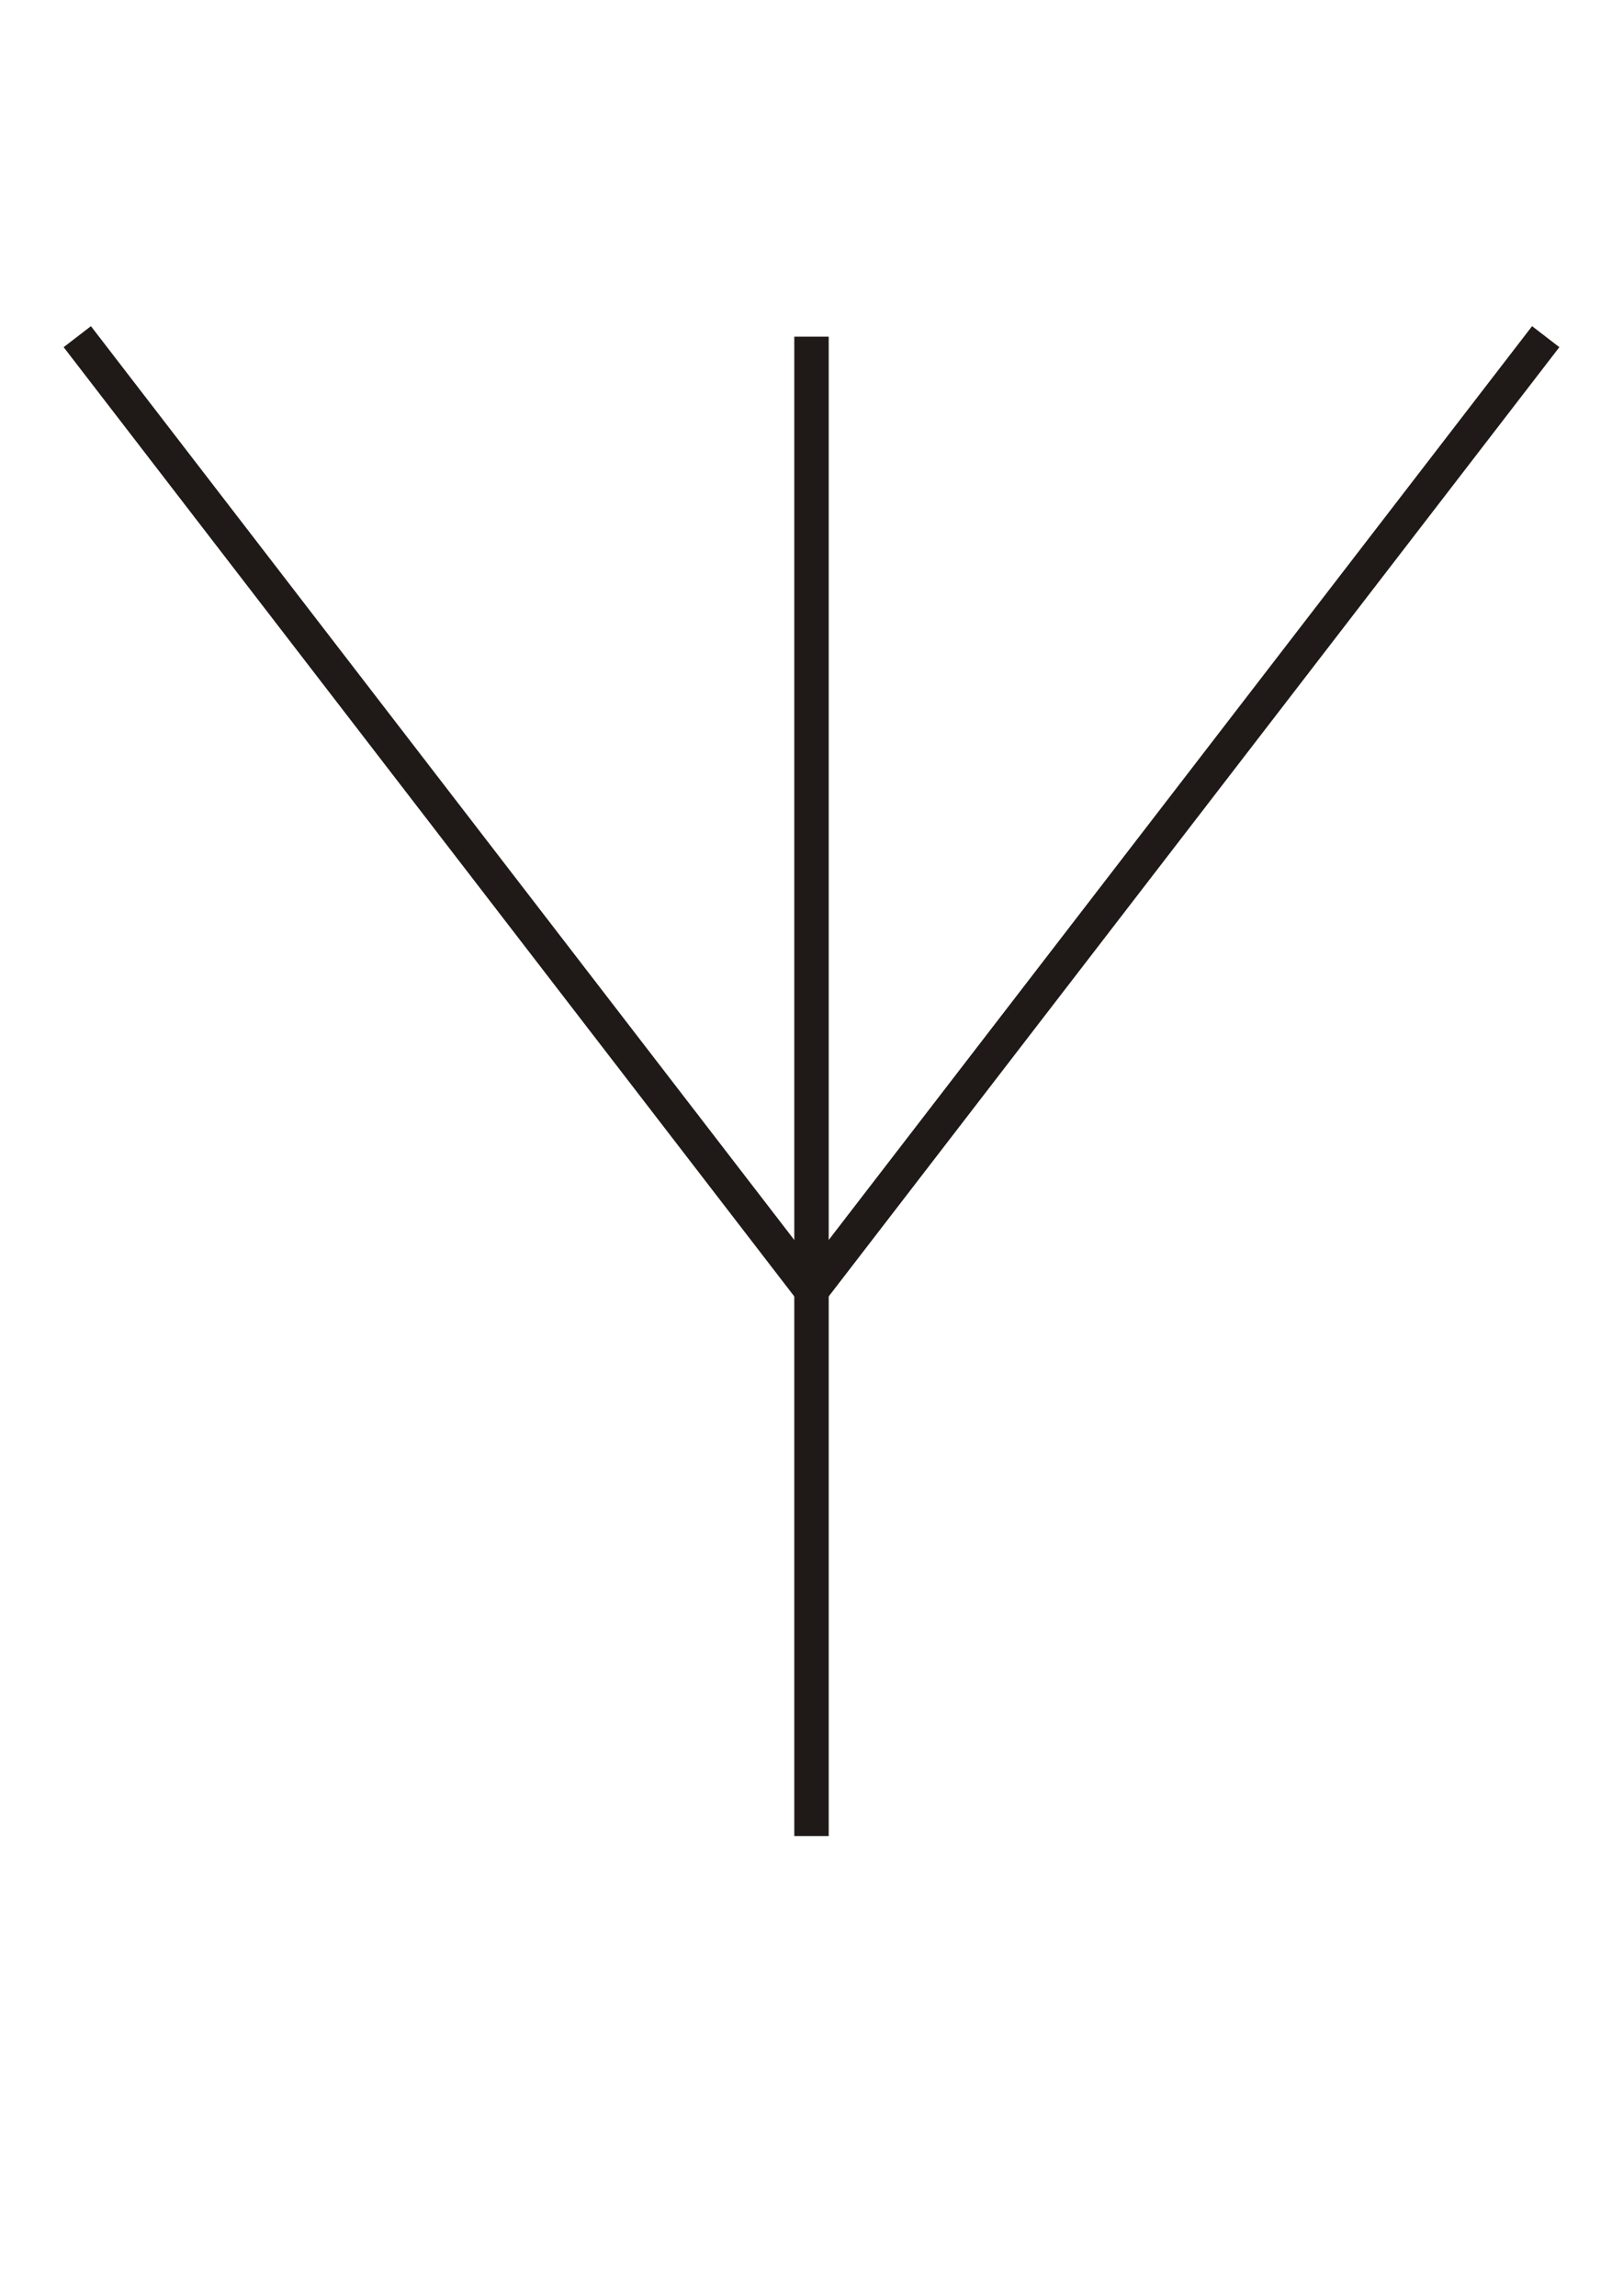
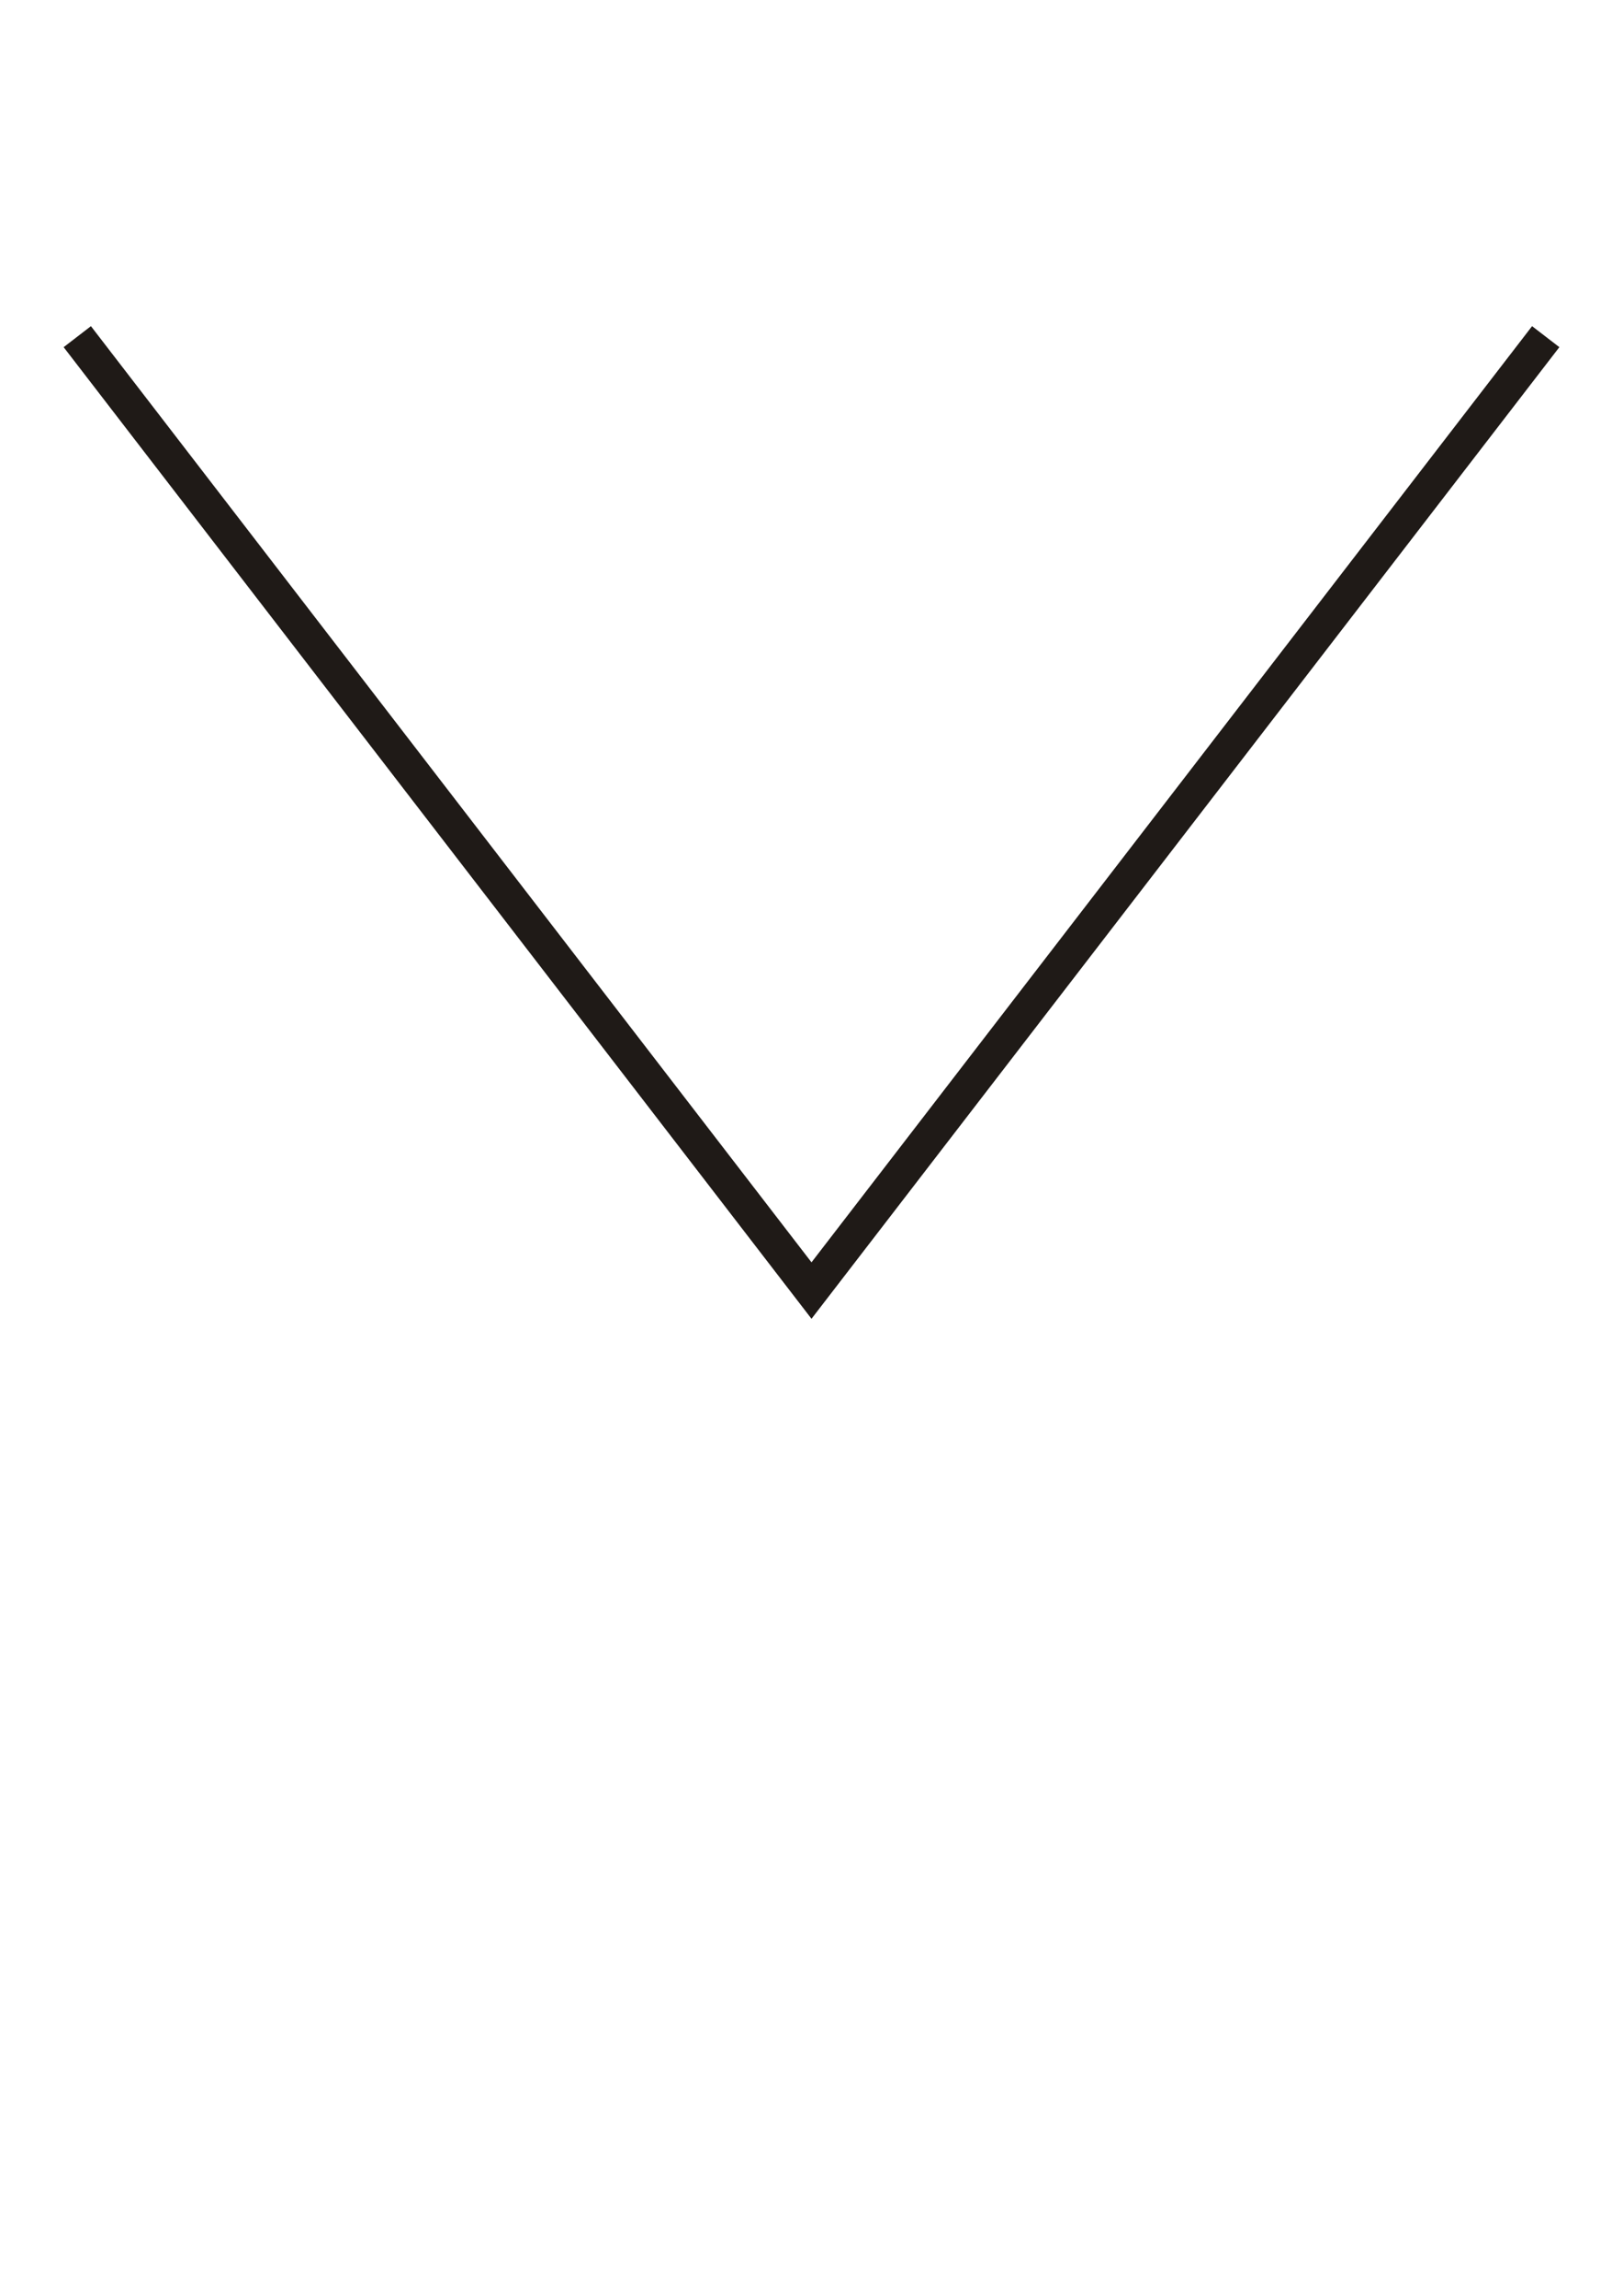
<svg xmlns="http://www.w3.org/2000/svg" xml:space="preserve" width="70.707mm" height="100mm" style="shape-rendering:geometricPrecision; text-rendering:geometricPrecision; image-rendering:optimizeQuality; fill-rule:evenodd; clip-rule:evenodd" viewBox="0 0 7070.71 10000">
  <defs>
    <style type="text/css">
   
    .str0 {stroke:#1F1A17;stroke-width:150}
    .fil0 {fill:none}
   
  </style>
  </defs>
  <g id="Ebene_x0020_1">
    <g id="_136923432">
-       <line id="_136268008" class="fil0 str0" x1="3535.35" y1="1466.43" x2="3535.35" y2="7997.35" />
      <polyline id="_136803888" class="fil0 str0" points="336.7,1466.43 3535.35,5621.34 6734.01,1466.43 " />
    </g>
  </g>
</svg>